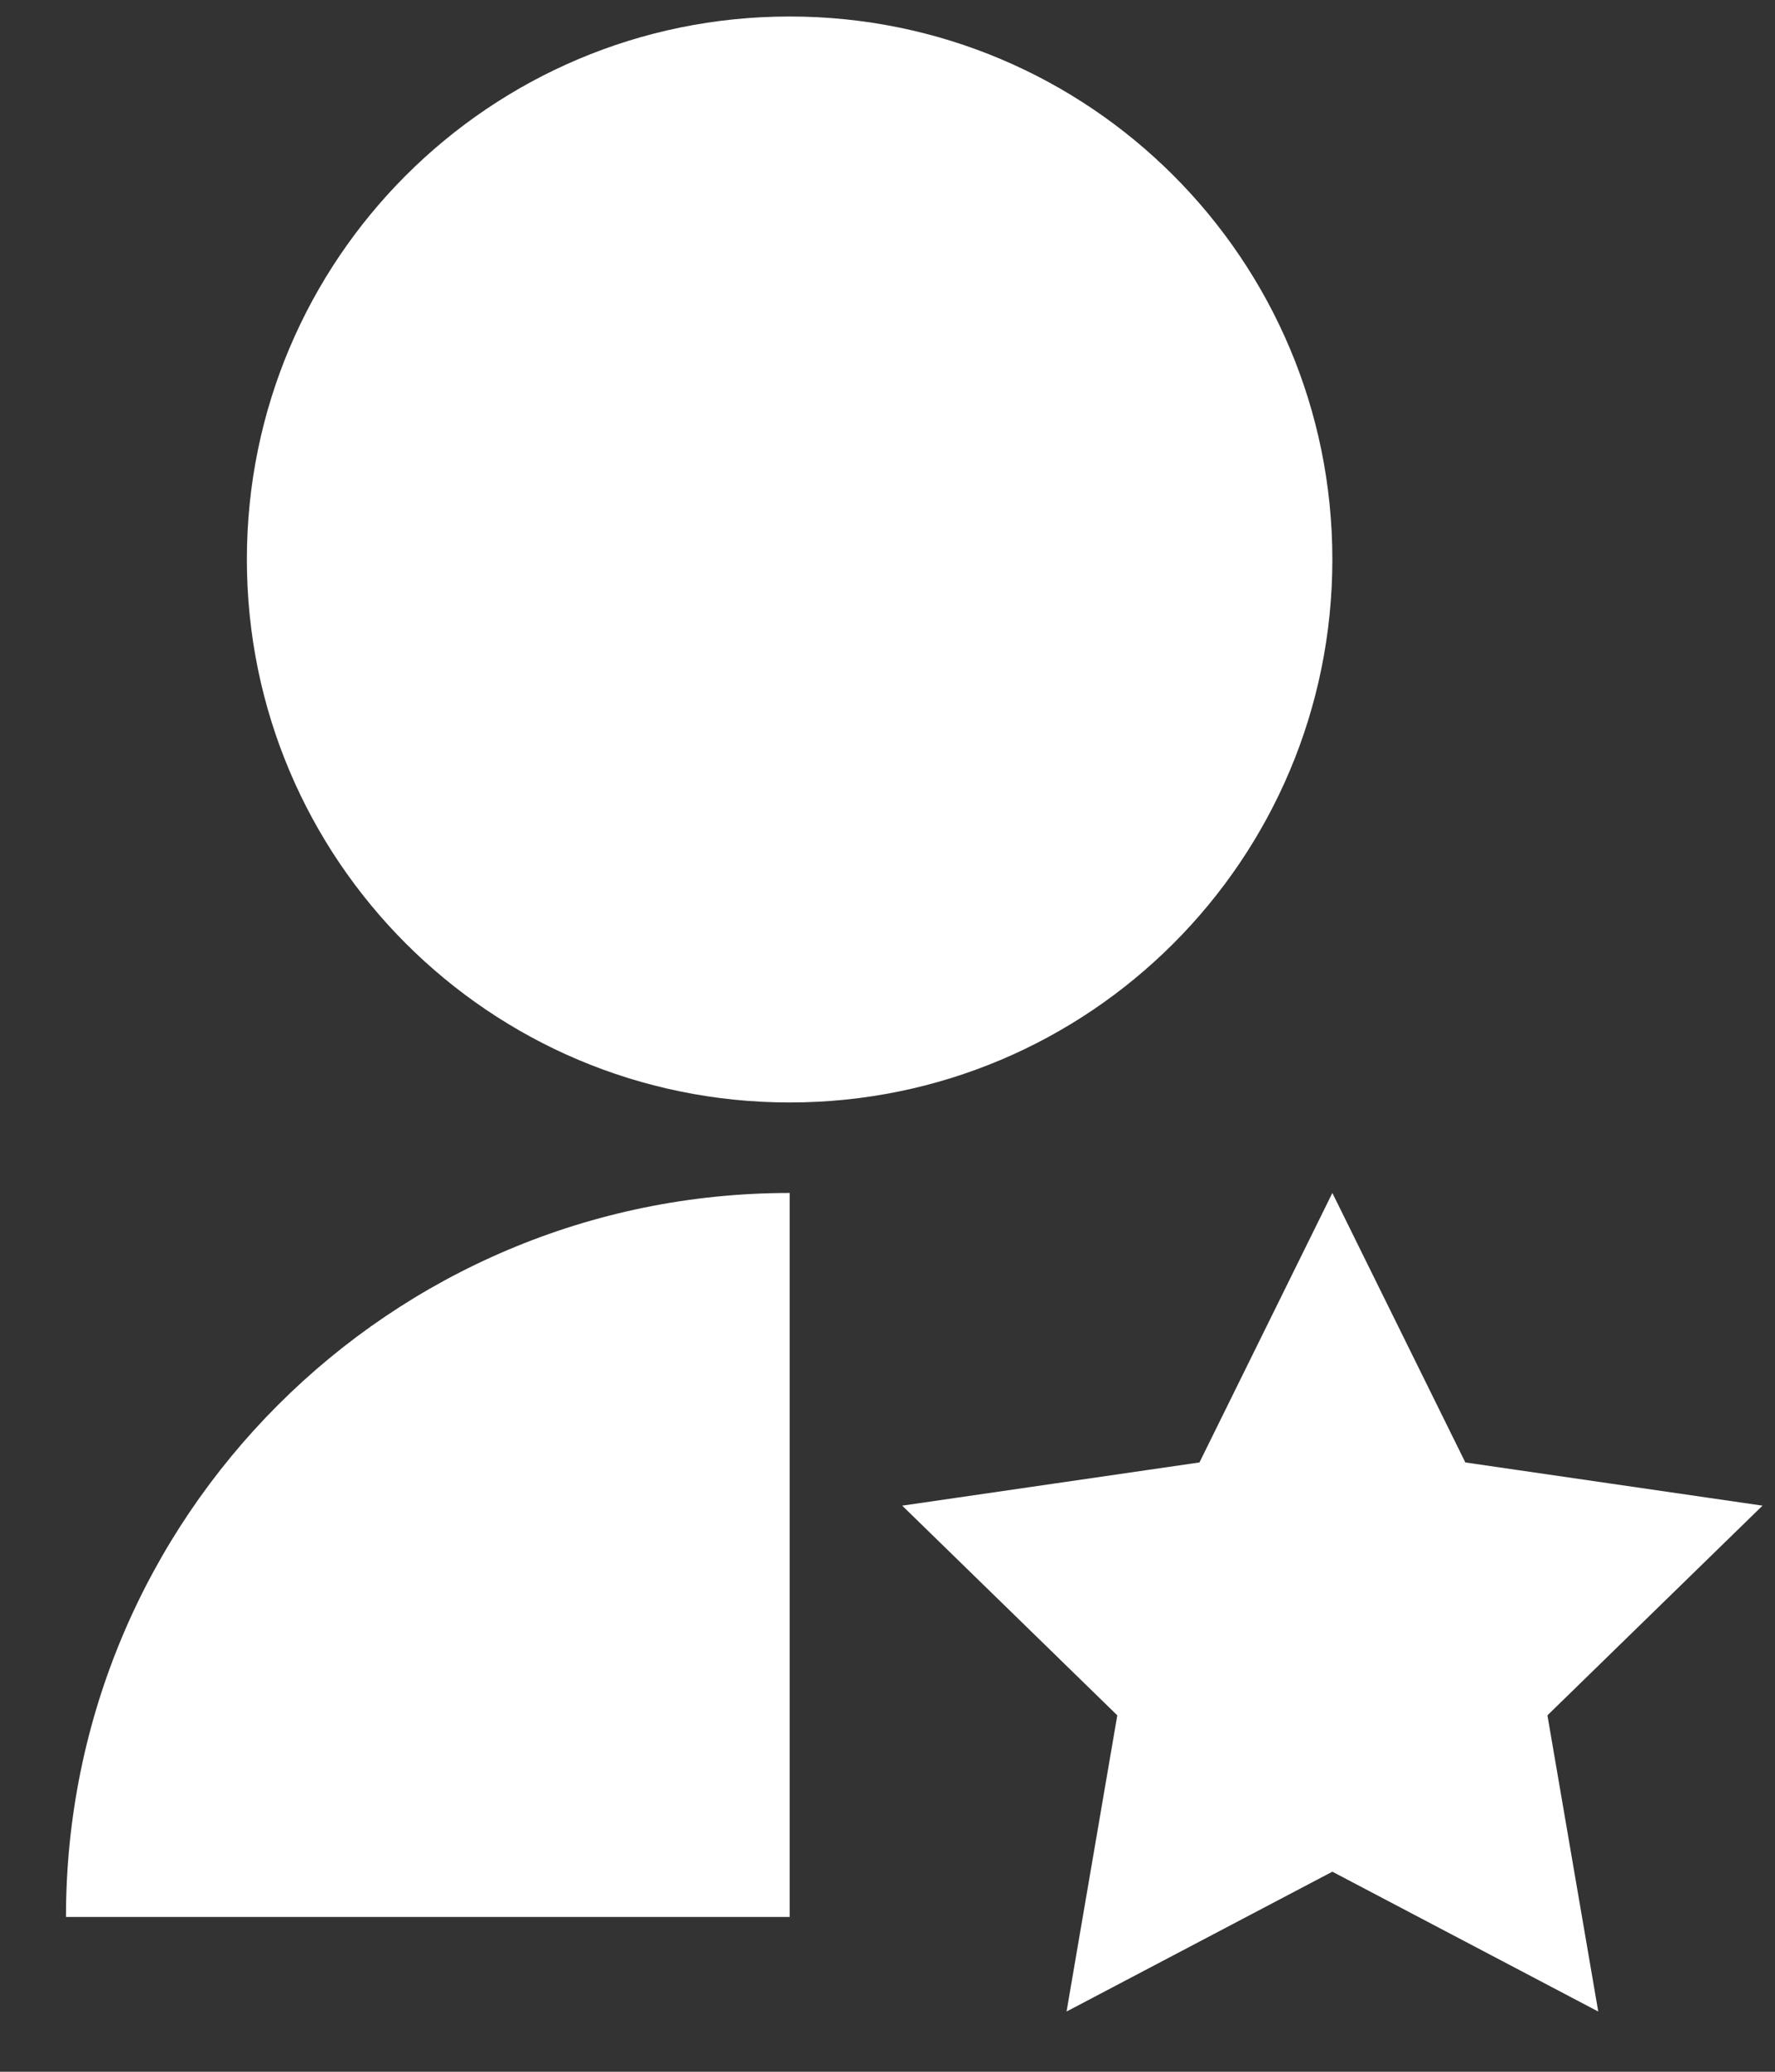
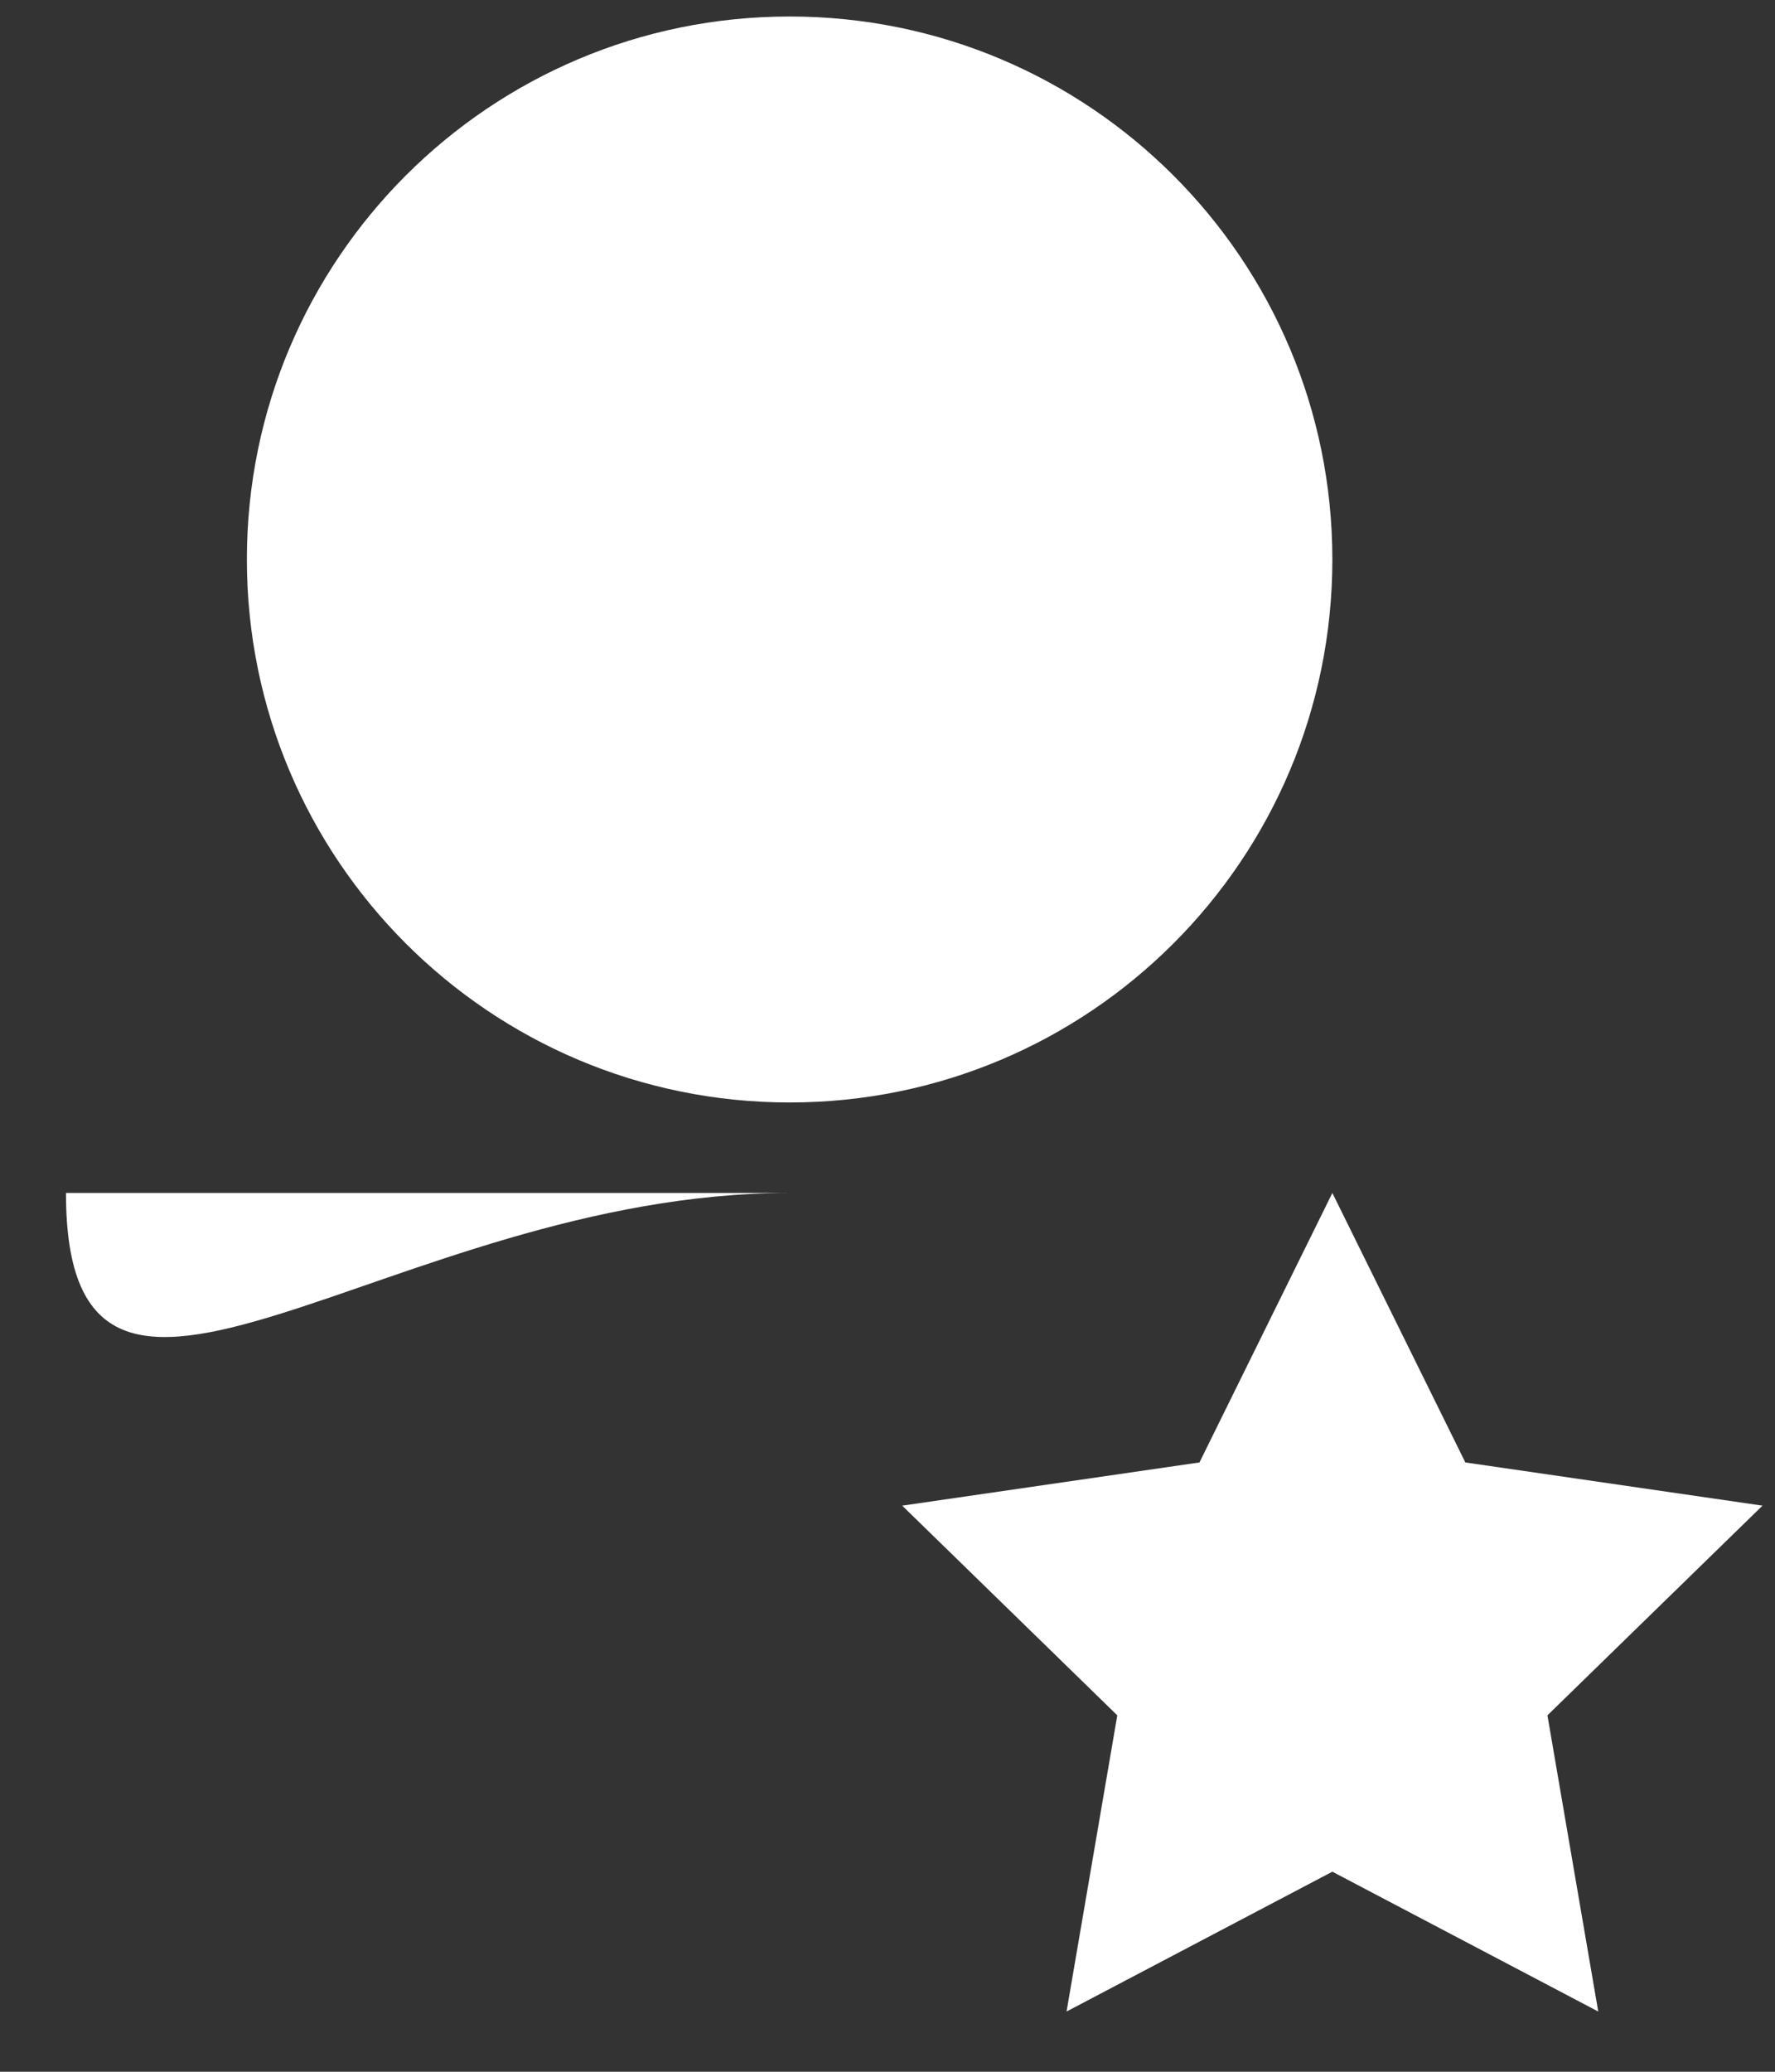
<svg xmlns="http://www.w3.org/2000/svg" width="24" height="28" viewBox="0 0 24 28" fill="none">
  <rect x="0" y="0" width="24" height="28" fill="#333333" stroke="none" />
-   <path d="M10.677 16.123V25.908H0.892C0.892 20.504 5.273 16.123 10.677 16.123ZM18.015 25.296L14.421 27.186L15.107 23.183L12.199 20.349L16.218 19.765L18.015 16.123L19.813 19.765L23.831 20.349L20.923 23.183L21.61 27.186L18.015 25.296ZM10.677 14.9C6.622 14.9 3.338 11.616 3.338 7.561C3.338 3.507 6.622 0.223 10.677 0.223C14.731 0.223 18.015 3.507 18.015 7.561C18.015 11.616 14.731 14.9 10.677 14.9Z" fill="white" />
+   <path d="M10.677 16.123H0.892C0.892 20.504 5.273 16.123 10.677 16.123ZM18.015 25.296L14.421 27.186L15.107 23.183L12.199 20.349L16.218 19.765L18.015 16.123L19.813 19.765L23.831 20.349L20.923 23.183L21.61 27.186L18.015 25.296ZM10.677 14.9C6.622 14.9 3.338 11.616 3.338 7.561C3.338 3.507 6.622 0.223 10.677 0.223C14.731 0.223 18.015 3.507 18.015 7.561C18.015 11.616 14.731 14.9 10.677 14.9Z" fill="white" />
</svg>